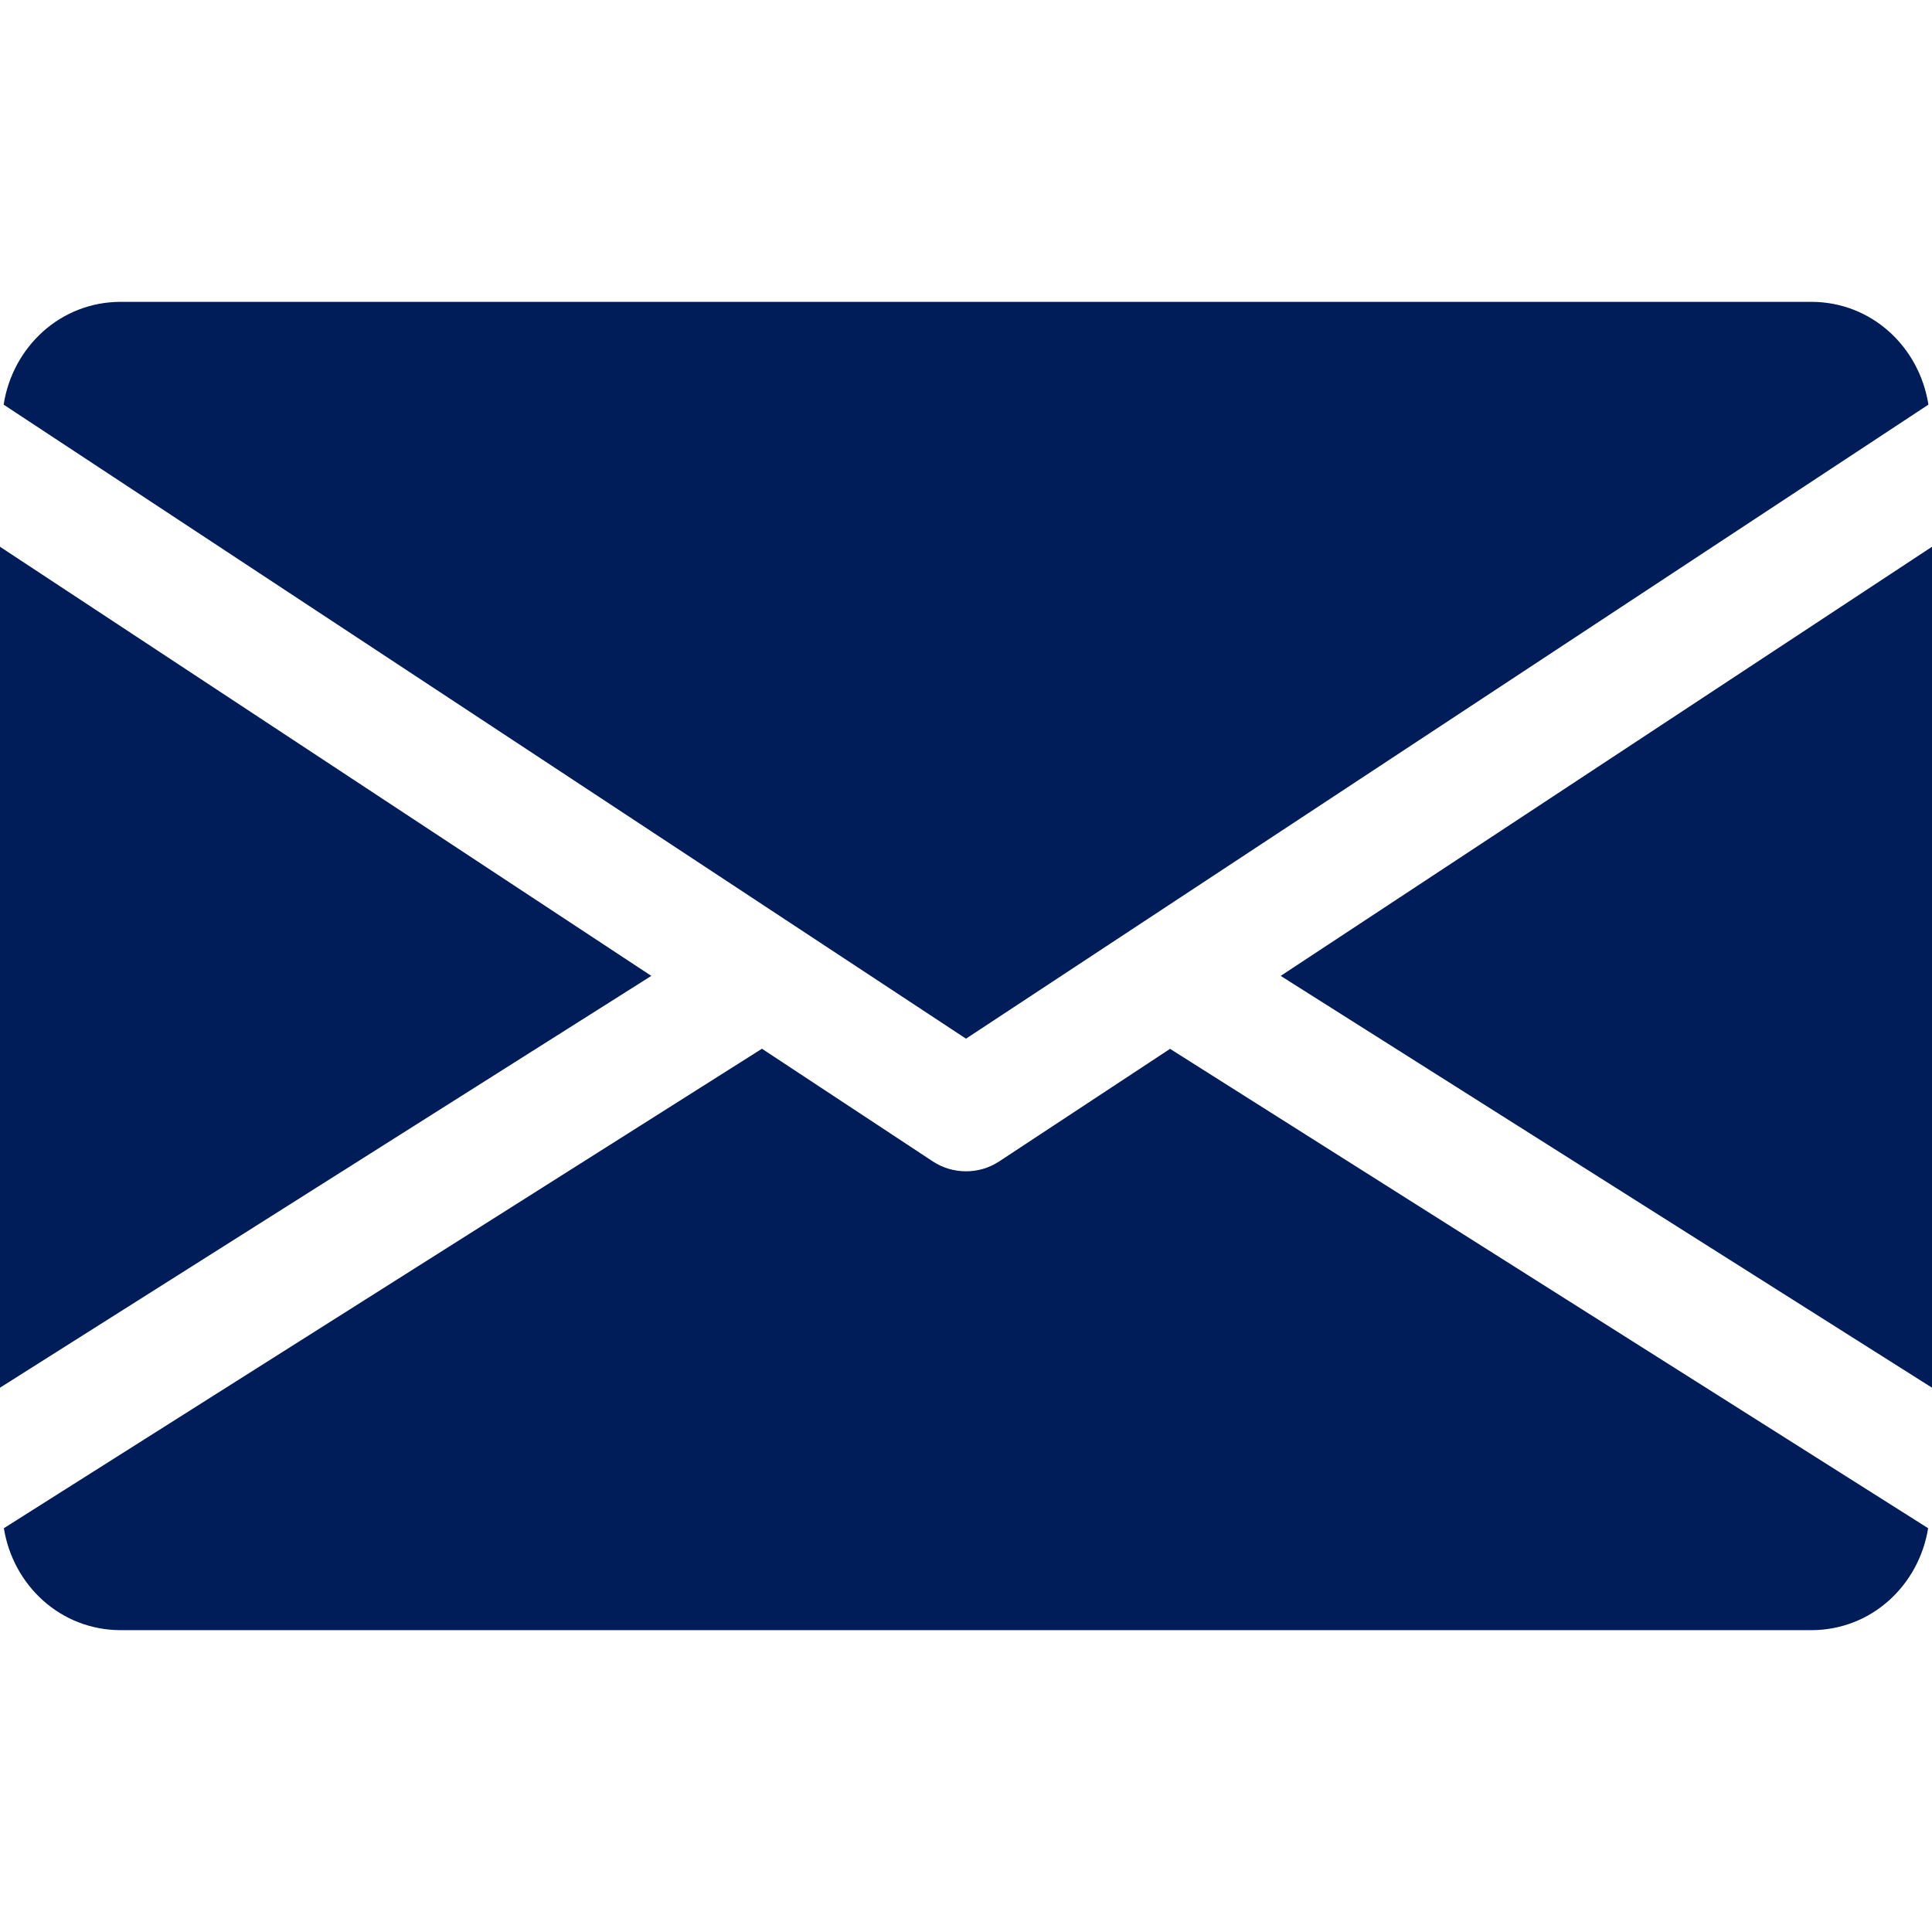
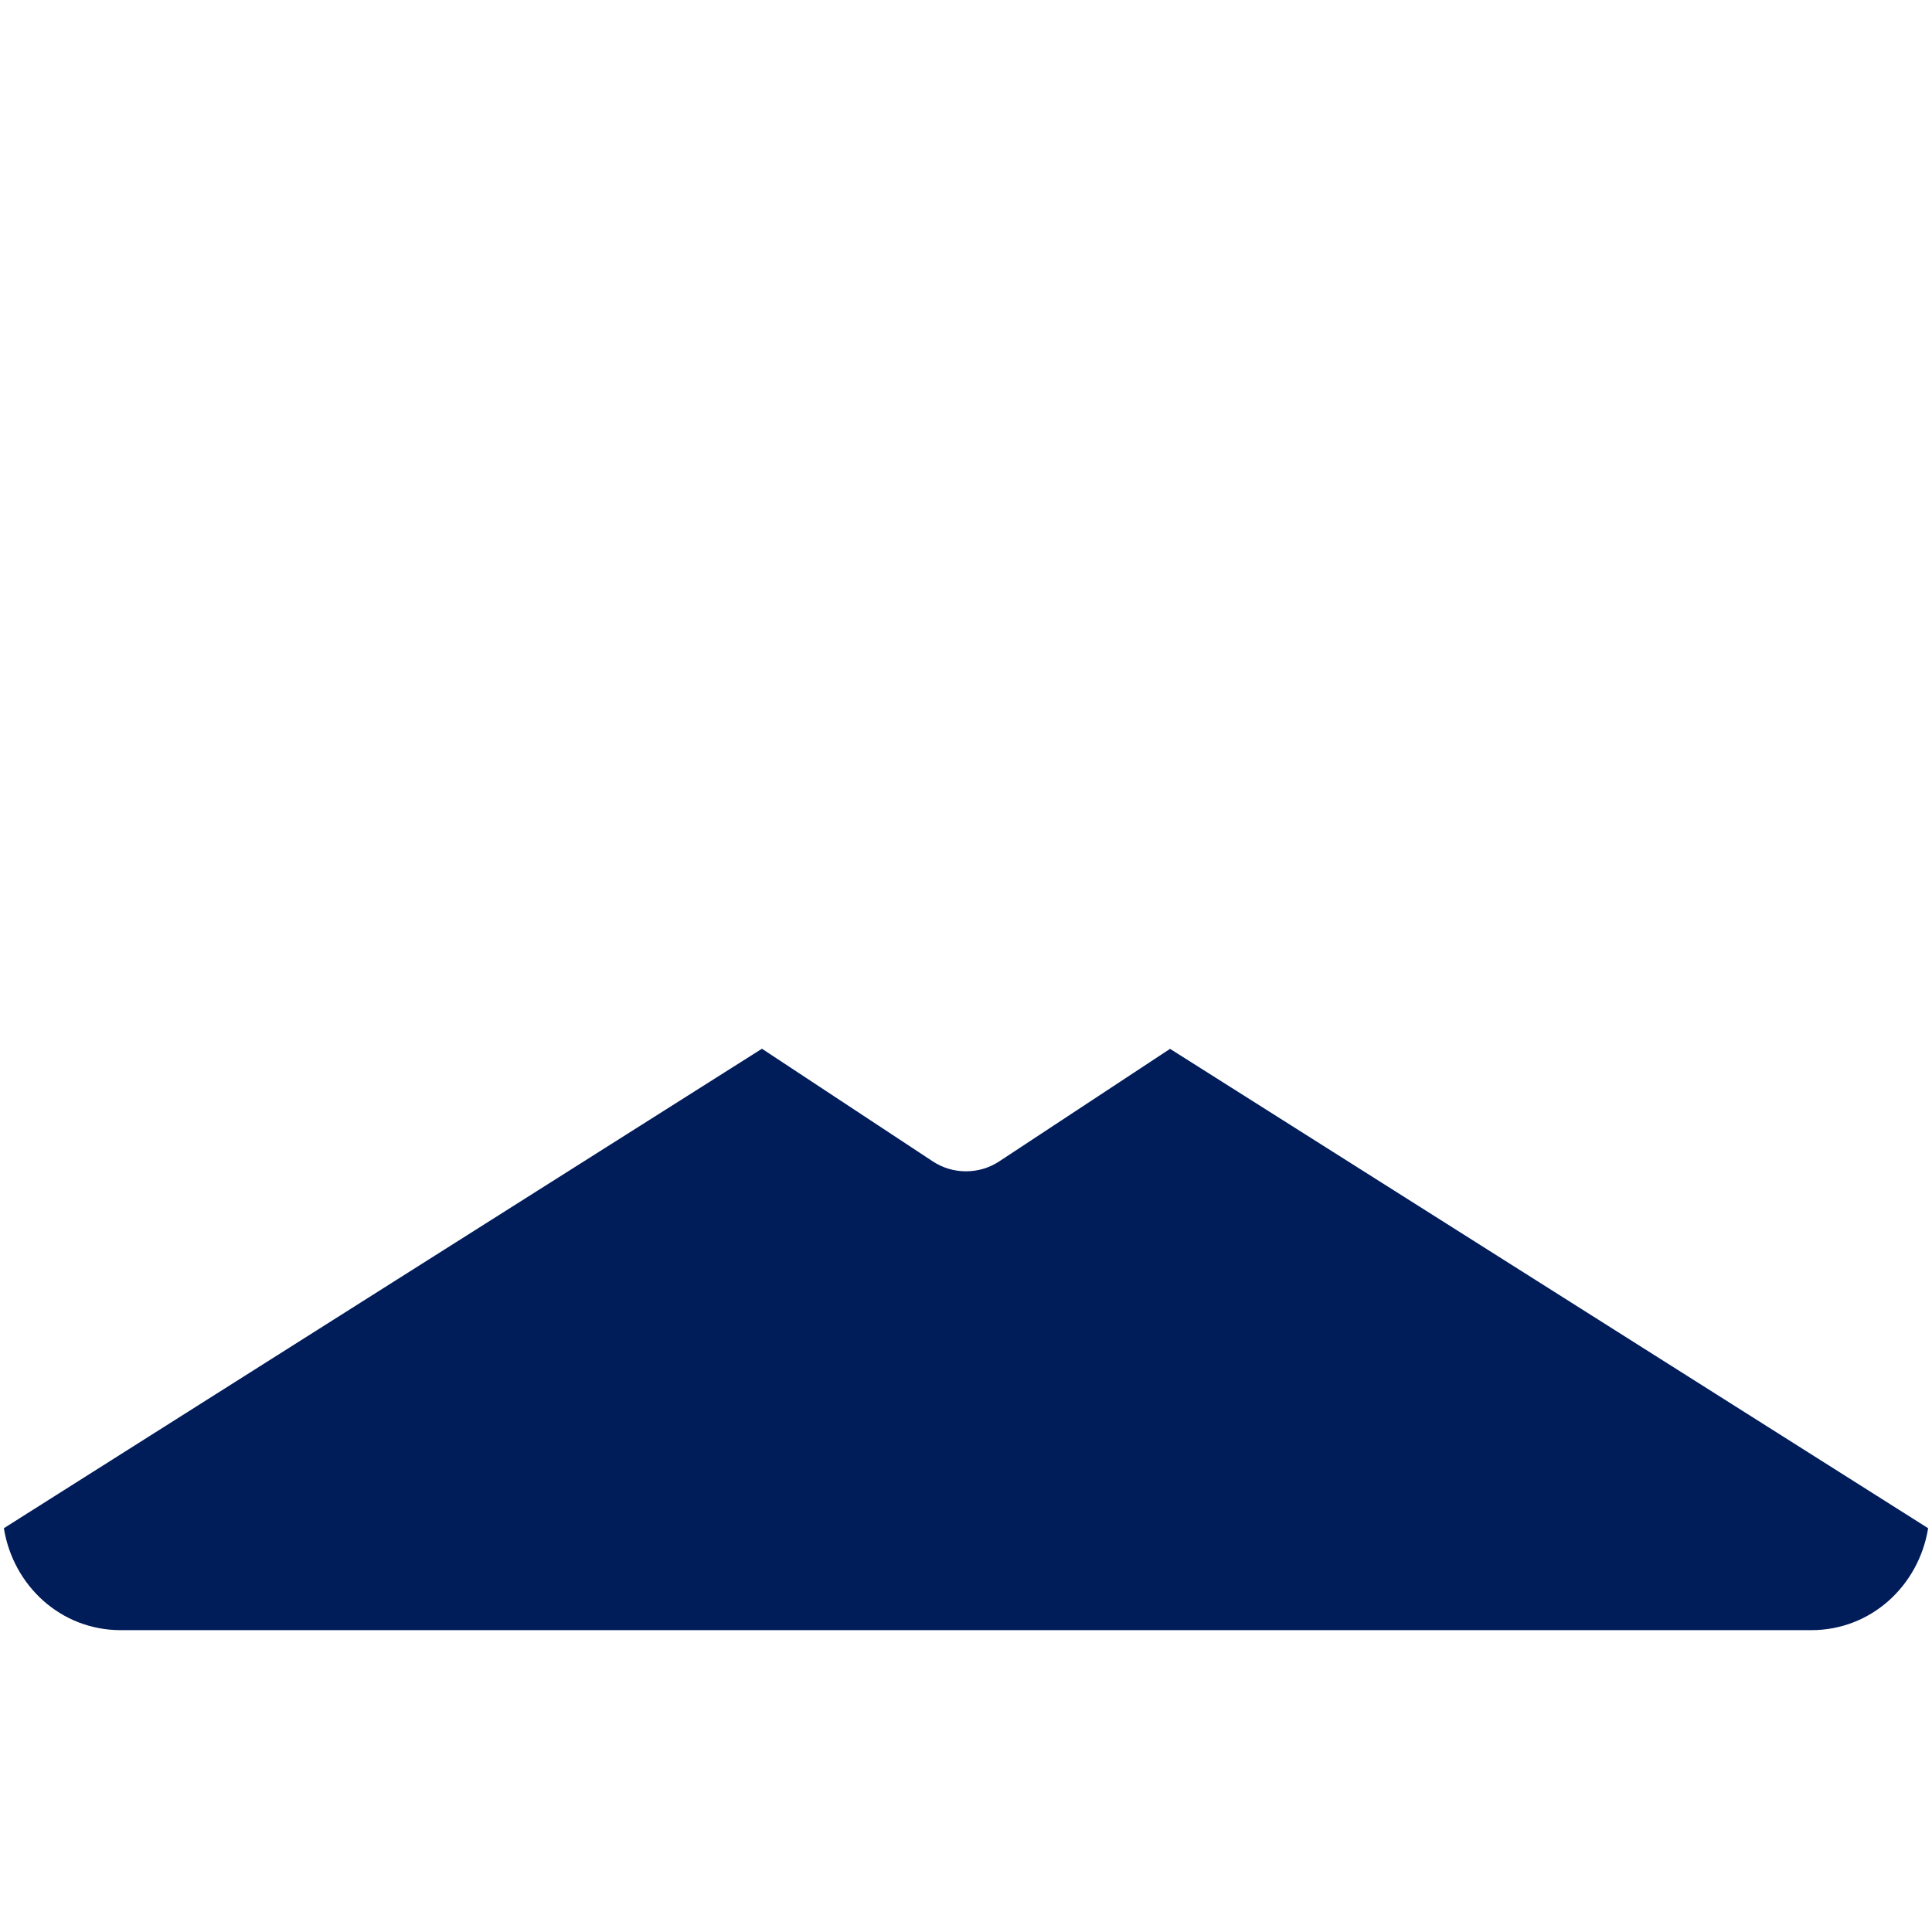
<svg xmlns="http://www.w3.org/2000/svg" width="34" height="34" viewBox="0 0 34 34" fill="none">
  <g clip-path="url(#clip0)">
-     <path d="M22.538 17.174L34 24.421V9.622L22.538 17.174Z" fill="#001C59" />
-     <path d="M0 9.622V24.421L11.462 17.174L0 9.622Z" fill="#001C59" />
-     <path d="M31.875 5.312H2.125C1.065 5.312 0.223 6.103 0.064 7.121L17 18.279L33.937 7.121C33.777 6.103 32.936 5.312 31.875 5.312Z" fill="#001C59" />
    <path d="M20.591 18.458L17.584 20.439C17.406 20.556 17.204 20.613 17 20.613C16.796 20.613 16.594 20.556 16.416 20.439L13.409 18.456L0.068 26.894C0.231 27.904 1.069 28.688 2.125 28.688H31.875C32.931 28.688 33.768 27.904 33.932 26.894L20.591 18.458Z" fill="#001C59" />
  </g>
  <defs>
    <clipPath id="clip0">
      <rect width="34" height="34" fill="white" />
    </clipPath>
  </defs>
</svg>